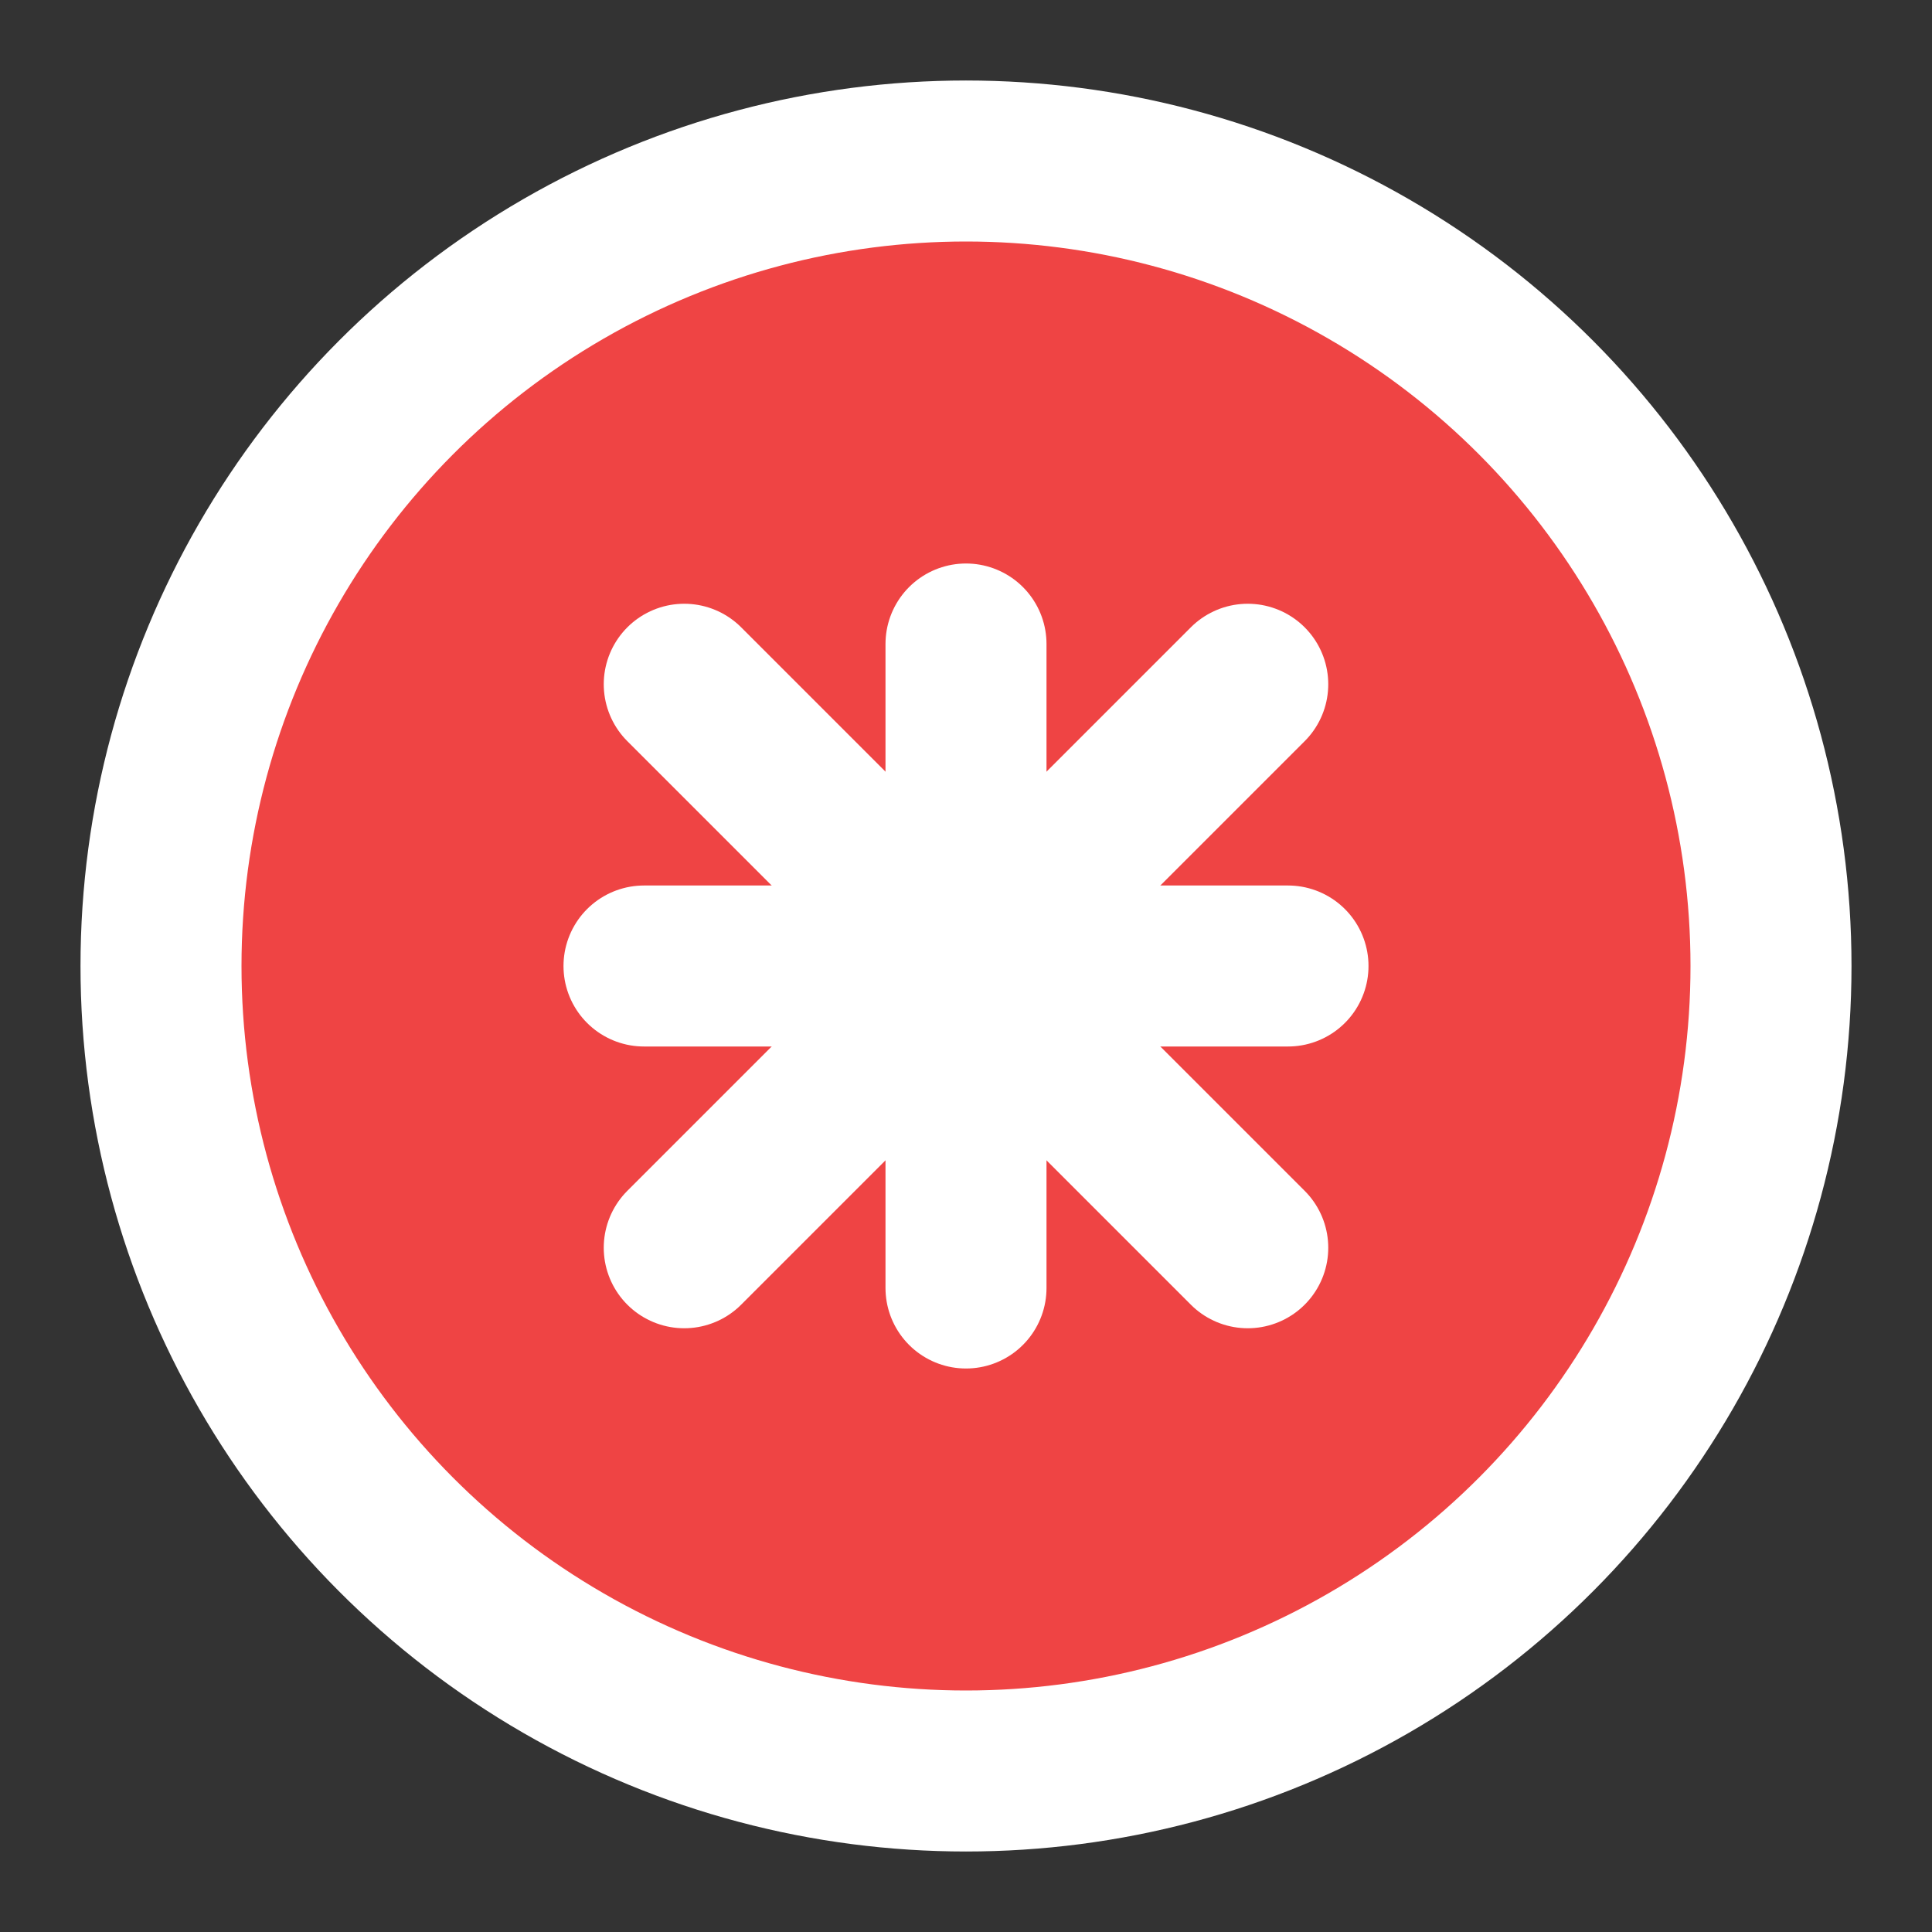
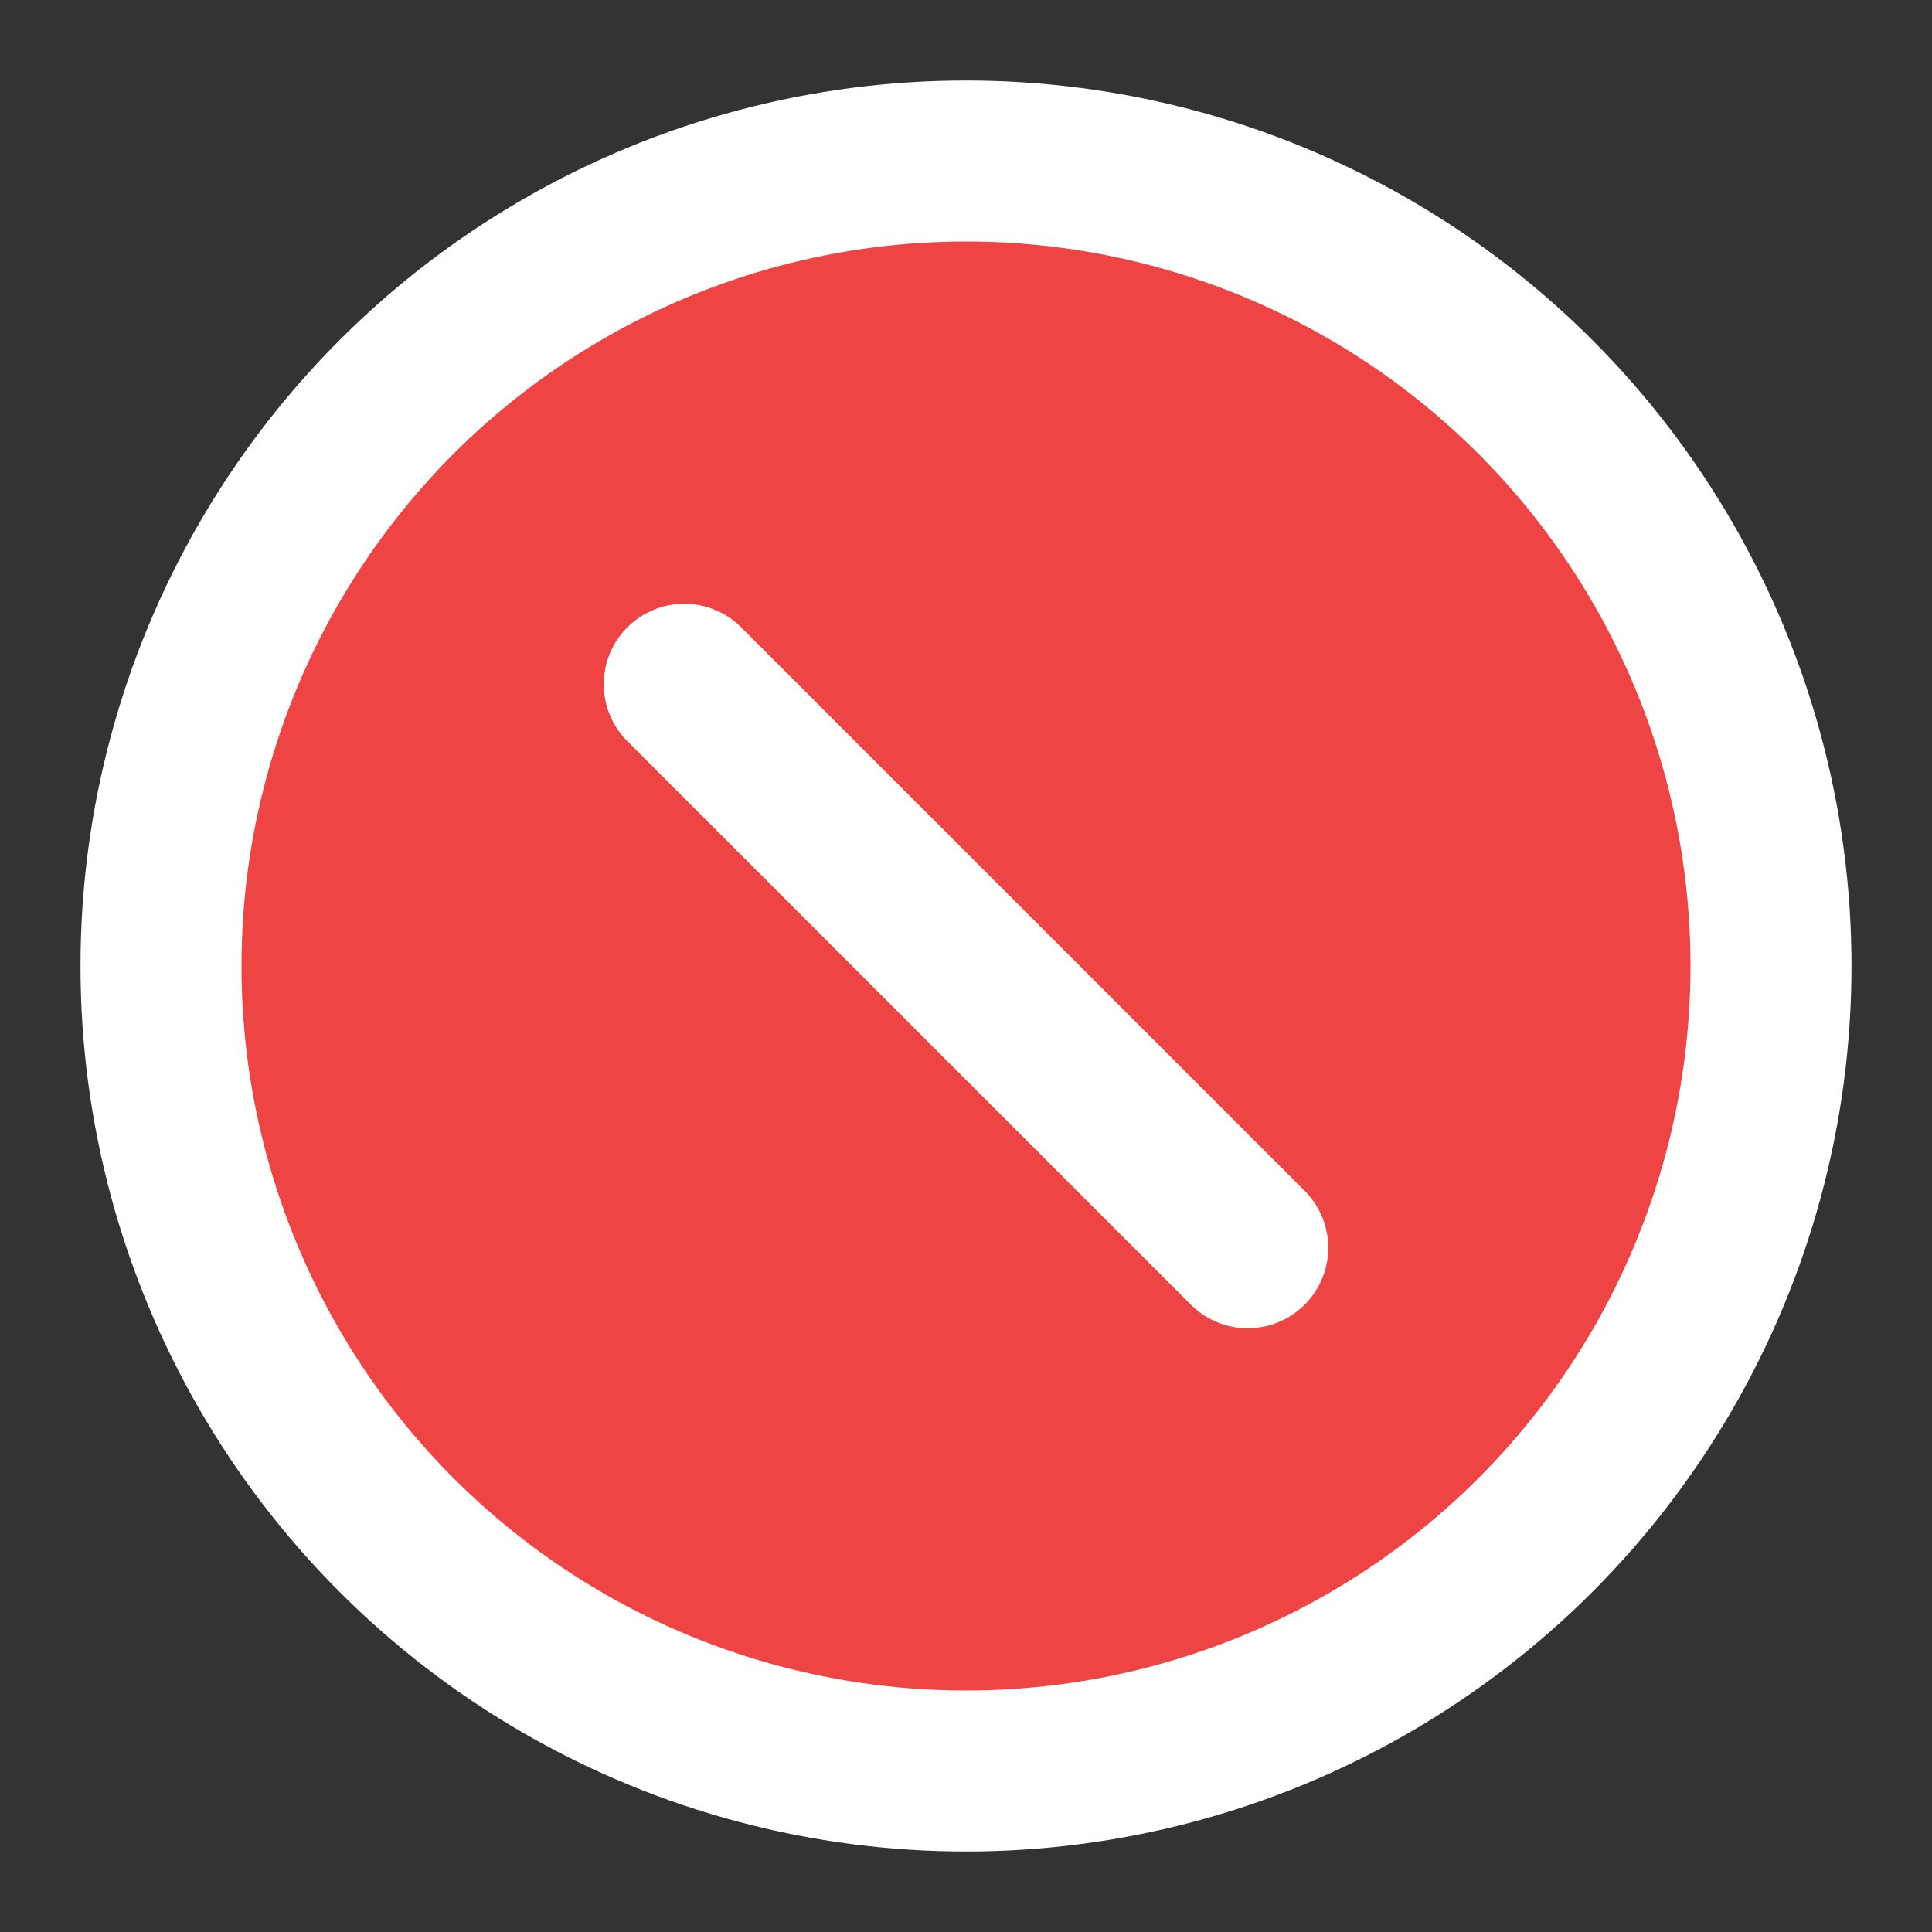
<svg xmlns="http://www.w3.org/2000/svg" width="32" height="32" viewBox="0 0 24 24" fill="none" stroke="currentColor" stroke-width="2" stroke-linecap="round" stroke-linejoin="round">
  <rect x="0" y="0" width="24" height="24" fill="#333333" stroke="none" />
  <circle cx="12" cy="12" r="10" fill="#ef4444" stroke="#ffffff" />
-   <path d="M8 12h8" stroke="#ffffff" />
-   <path d="M12 8v8" stroke="#ffffff" />
  <path d="M8.5 8.5l7 7" stroke="#ffffff" />
-   <path d="M15.5 8.5l-7 7" stroke="#ffffff" />
</svg>